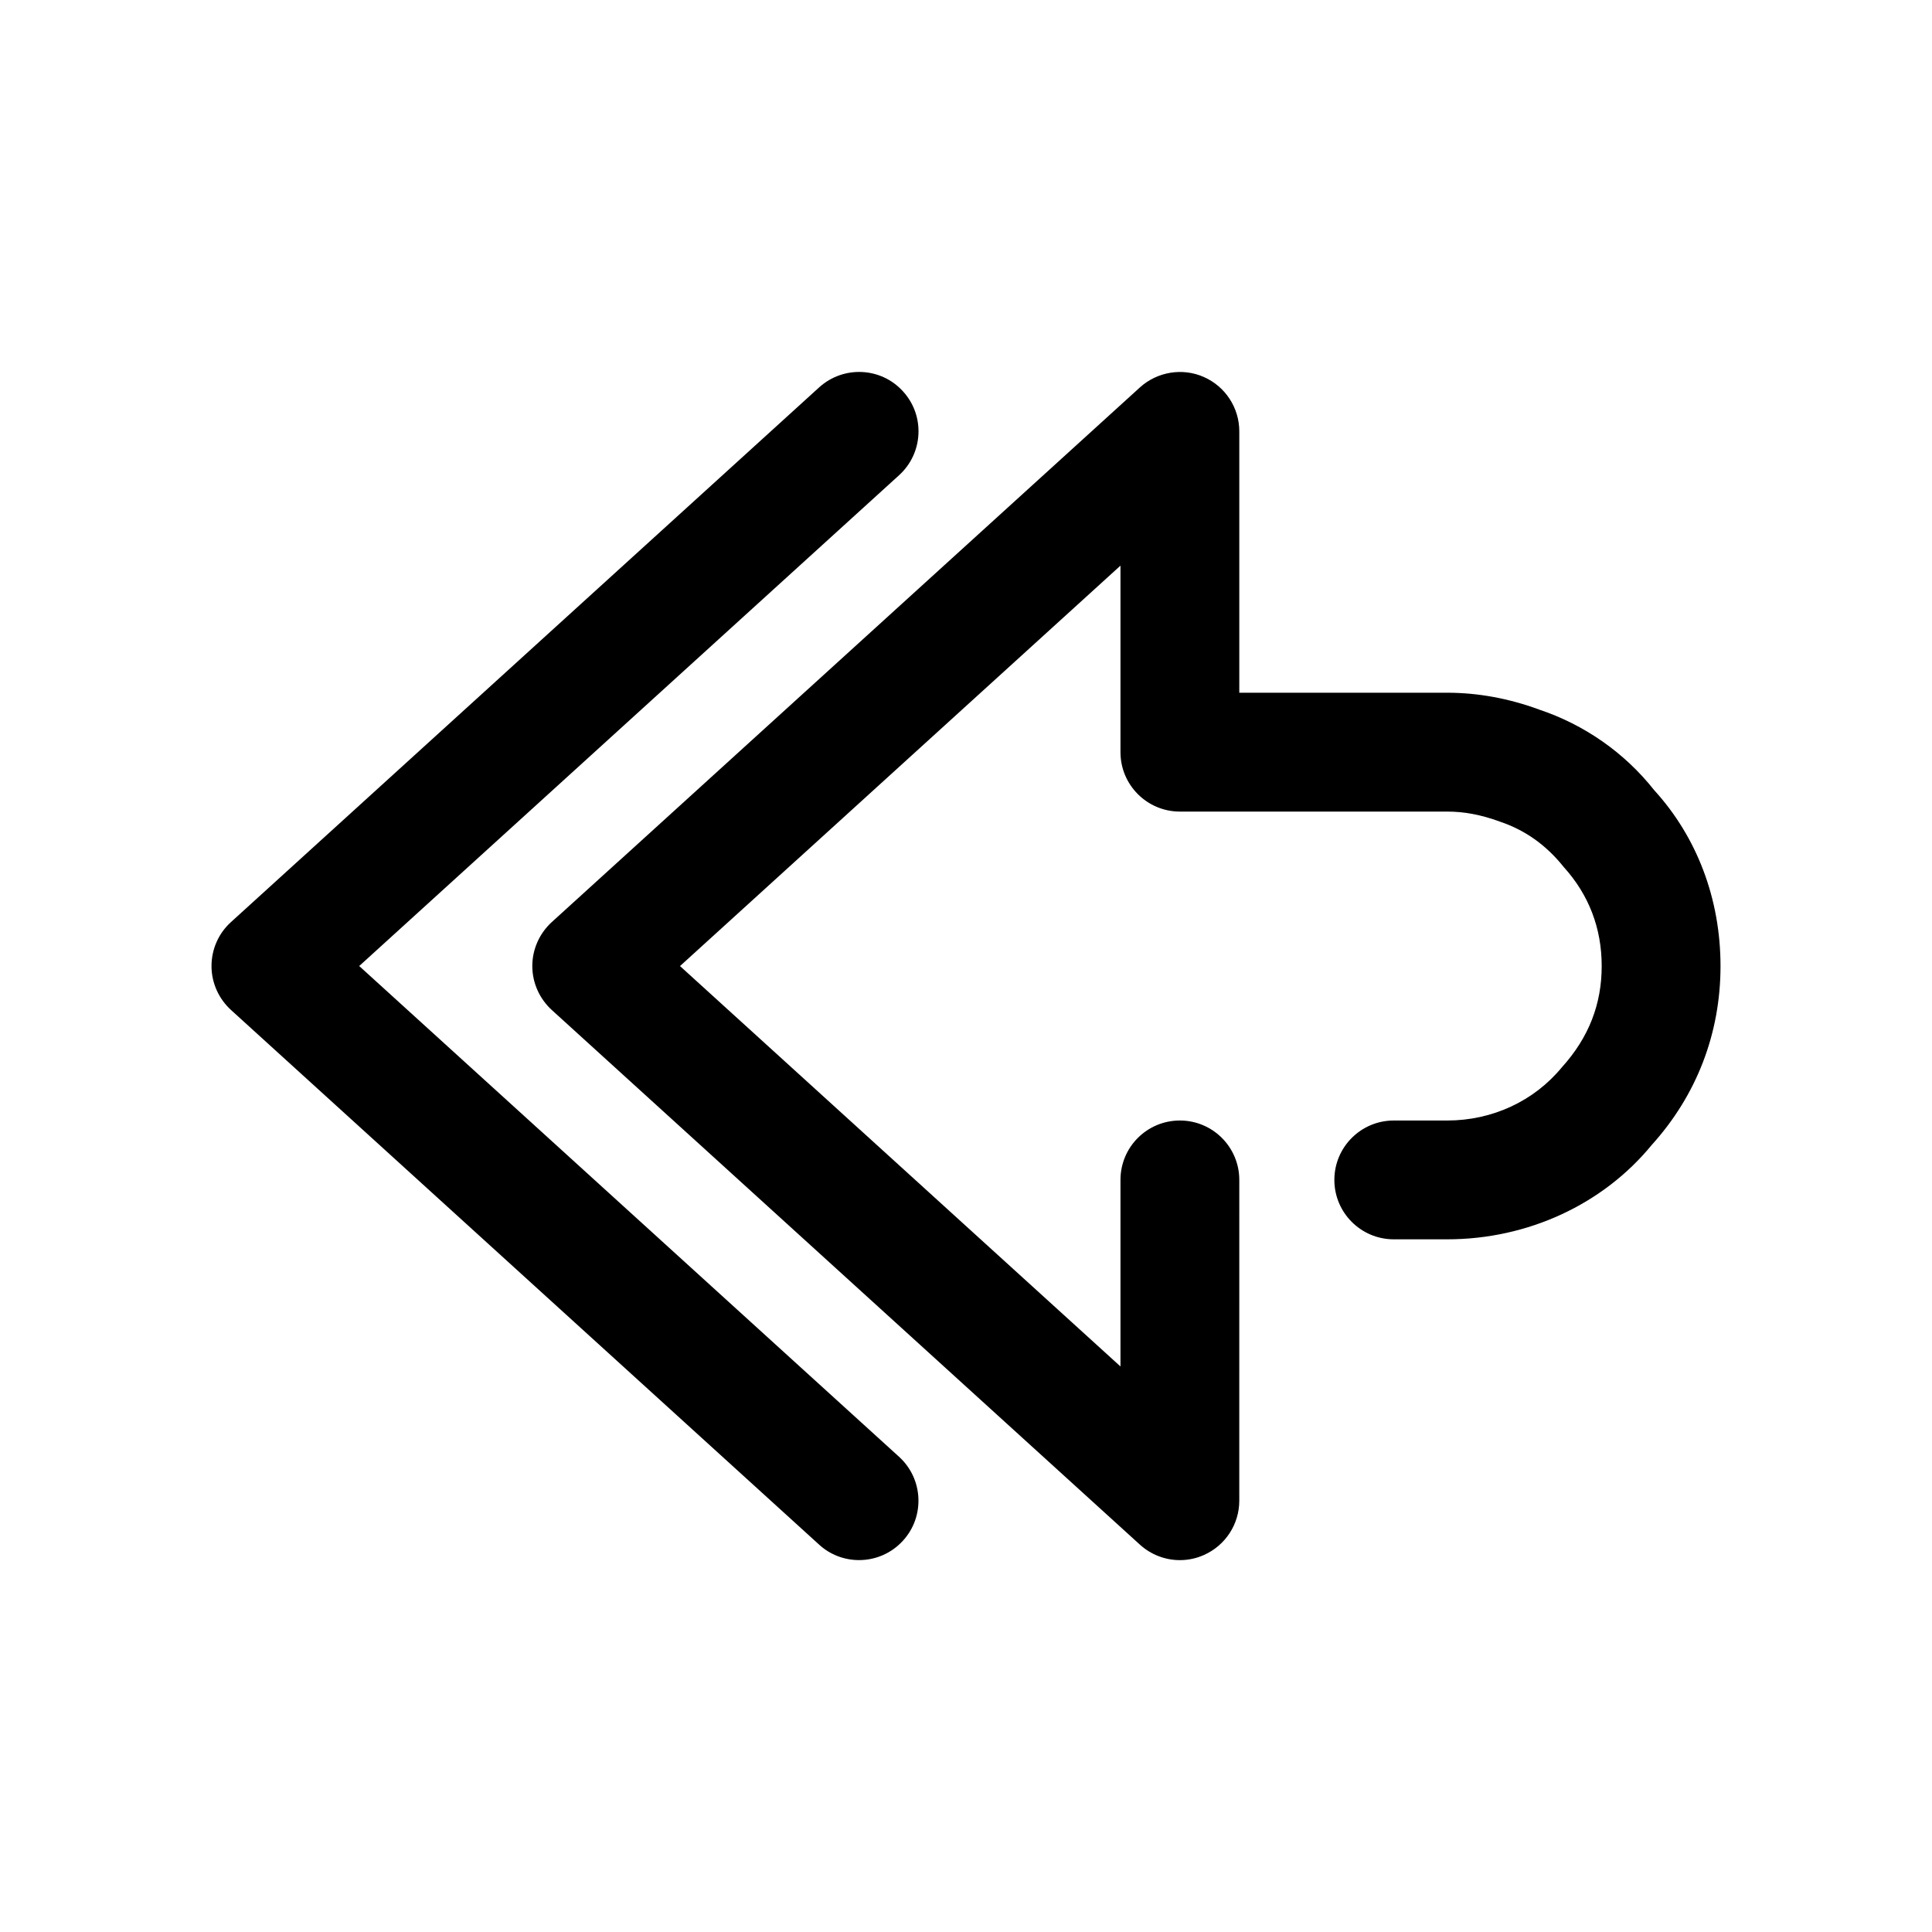
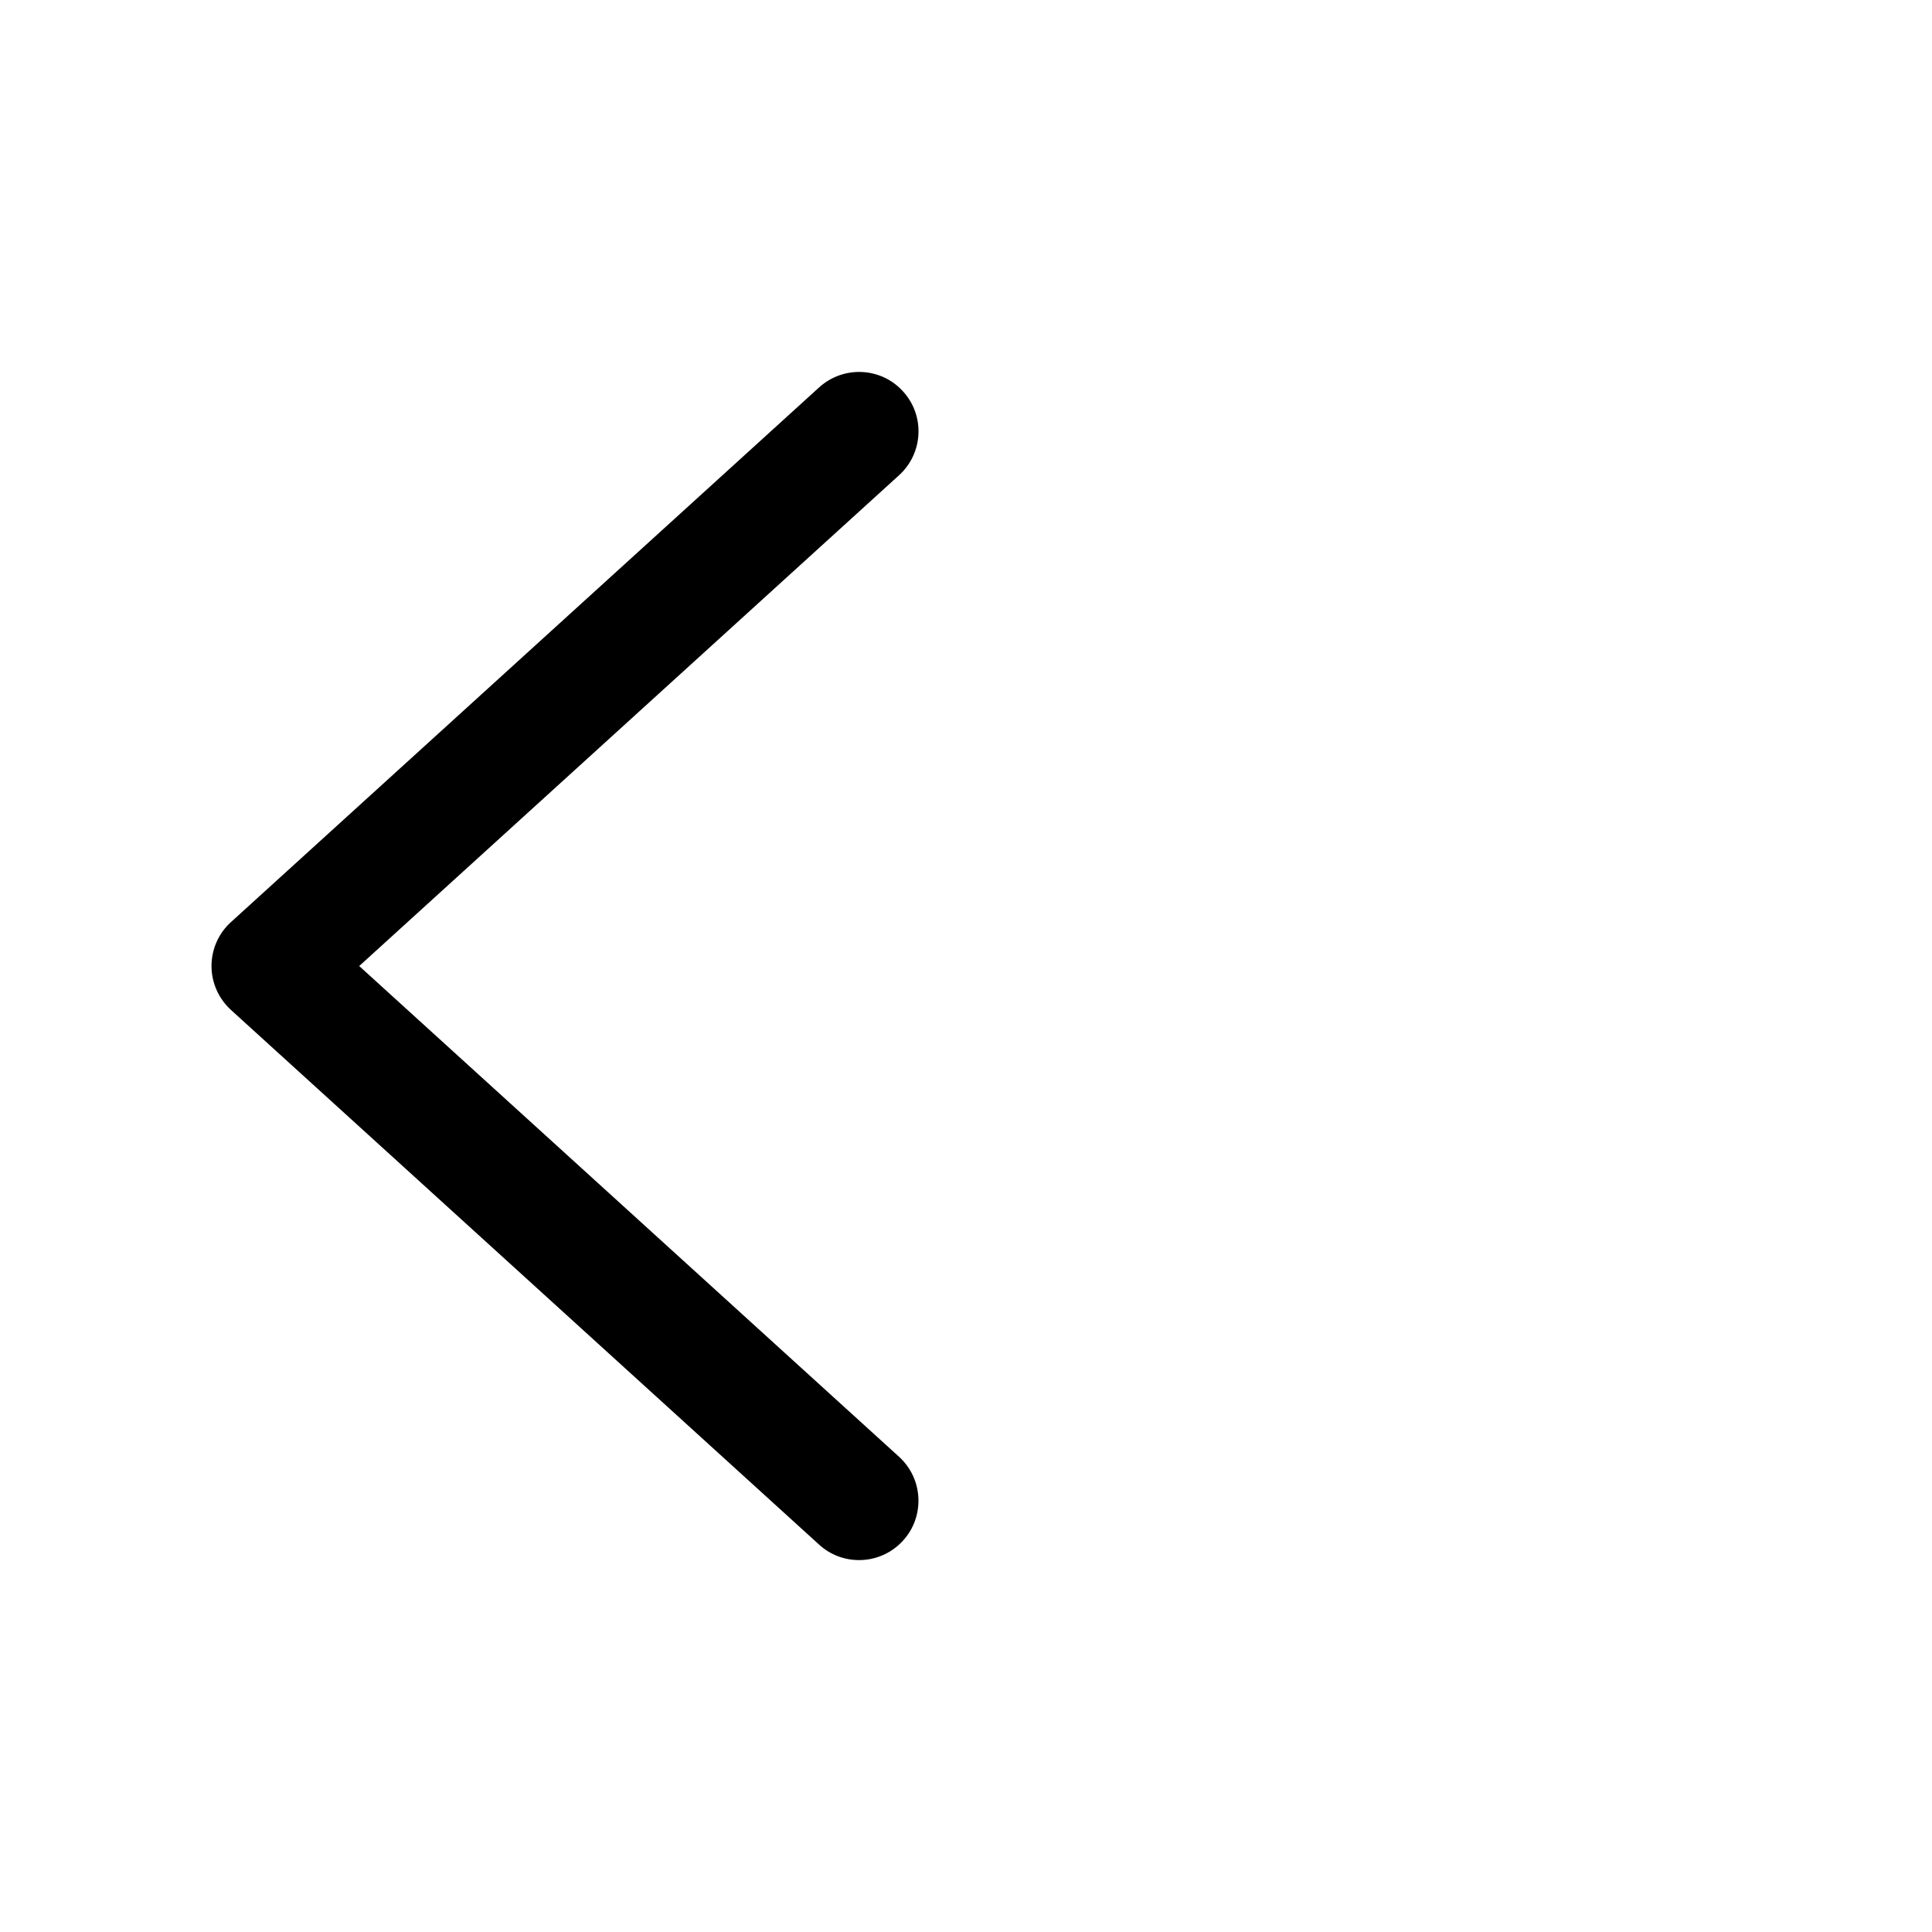
<svg xmlns="http://www.w3.org/2000/svg" fill="#000000" width="800px" height="800px" version="1.1" viewBox="144 144 512 512">
  <g>
-     <path d="m551.84 332.02c-8-2.93-16.156-4.441-24.312-4.441h-55.102v-69.273c0-6.234-3.684-11.871-9.383-14.391-5.637-2.516-12.344-1.414-16.941 2.742l-155.87 141.7c-3.273 2.992-5.164 7.211-5.164 11.652s1.891 8.66 5.164 11.652l155.87 141.7c2.961 2.676 6.738 4.09 10.578 4.09 2.141 0 4.344-0.441 6.359-1.355 5.699-2.519 9.383-8.156 9.383-14.391l0.004-85.016c0-8.691-7.055-15.742-15.742-15.742-8.691 0-15.746 7.019-15.746 15.742v49.438l-116.73-106.11 116.73-106.12v49.438c0 8.691 7.055 15.742 15.742 15.742h70.848c4.504 0 8.91 0.82 13.918 2.644 6.551 2.203 12.188 6.078 16.941 12.027 6.676 7.371 10.078 16.219 10.078 26.266 0 10.043-3.371 18.895-10.578 26.859-7.371 8.941-18.422 14.074-30.359 14.074h-14.168c-8.691 0-15.742 7.055-15.742 15.742 0 8.691 7.055 15.742 15.742 15.742h14.168c21.41 0 41.344-9.32 54.191-25 11.902-13.16 18.234-29.566 18.234-47.418 0-17.855-6.297-34.258-17.57-46.602-7.875-9.984-18.609-17.414-30.543-21.383z" />
    <path d="m200.05 400c0 4.441 1.891 8.66 5.164 11.652l155.87 141.7c2.988 2.738 6.797 4.09 10.578 4.09 4.281 0 8.535-1.73 11.652-5.164 5.856-6.422 5.352-16.406-1.07-22.23l-143.05-130.04 143.05-130.05c6.457-5.856 6.93-15.809 1.07-22.23-5.824-6.457-15.805-6.894-22.23-1.07l-155.87 141.7c-3.305 2.992-5.16 7.211-5.16 11.652z" />
  </g>
</svg>